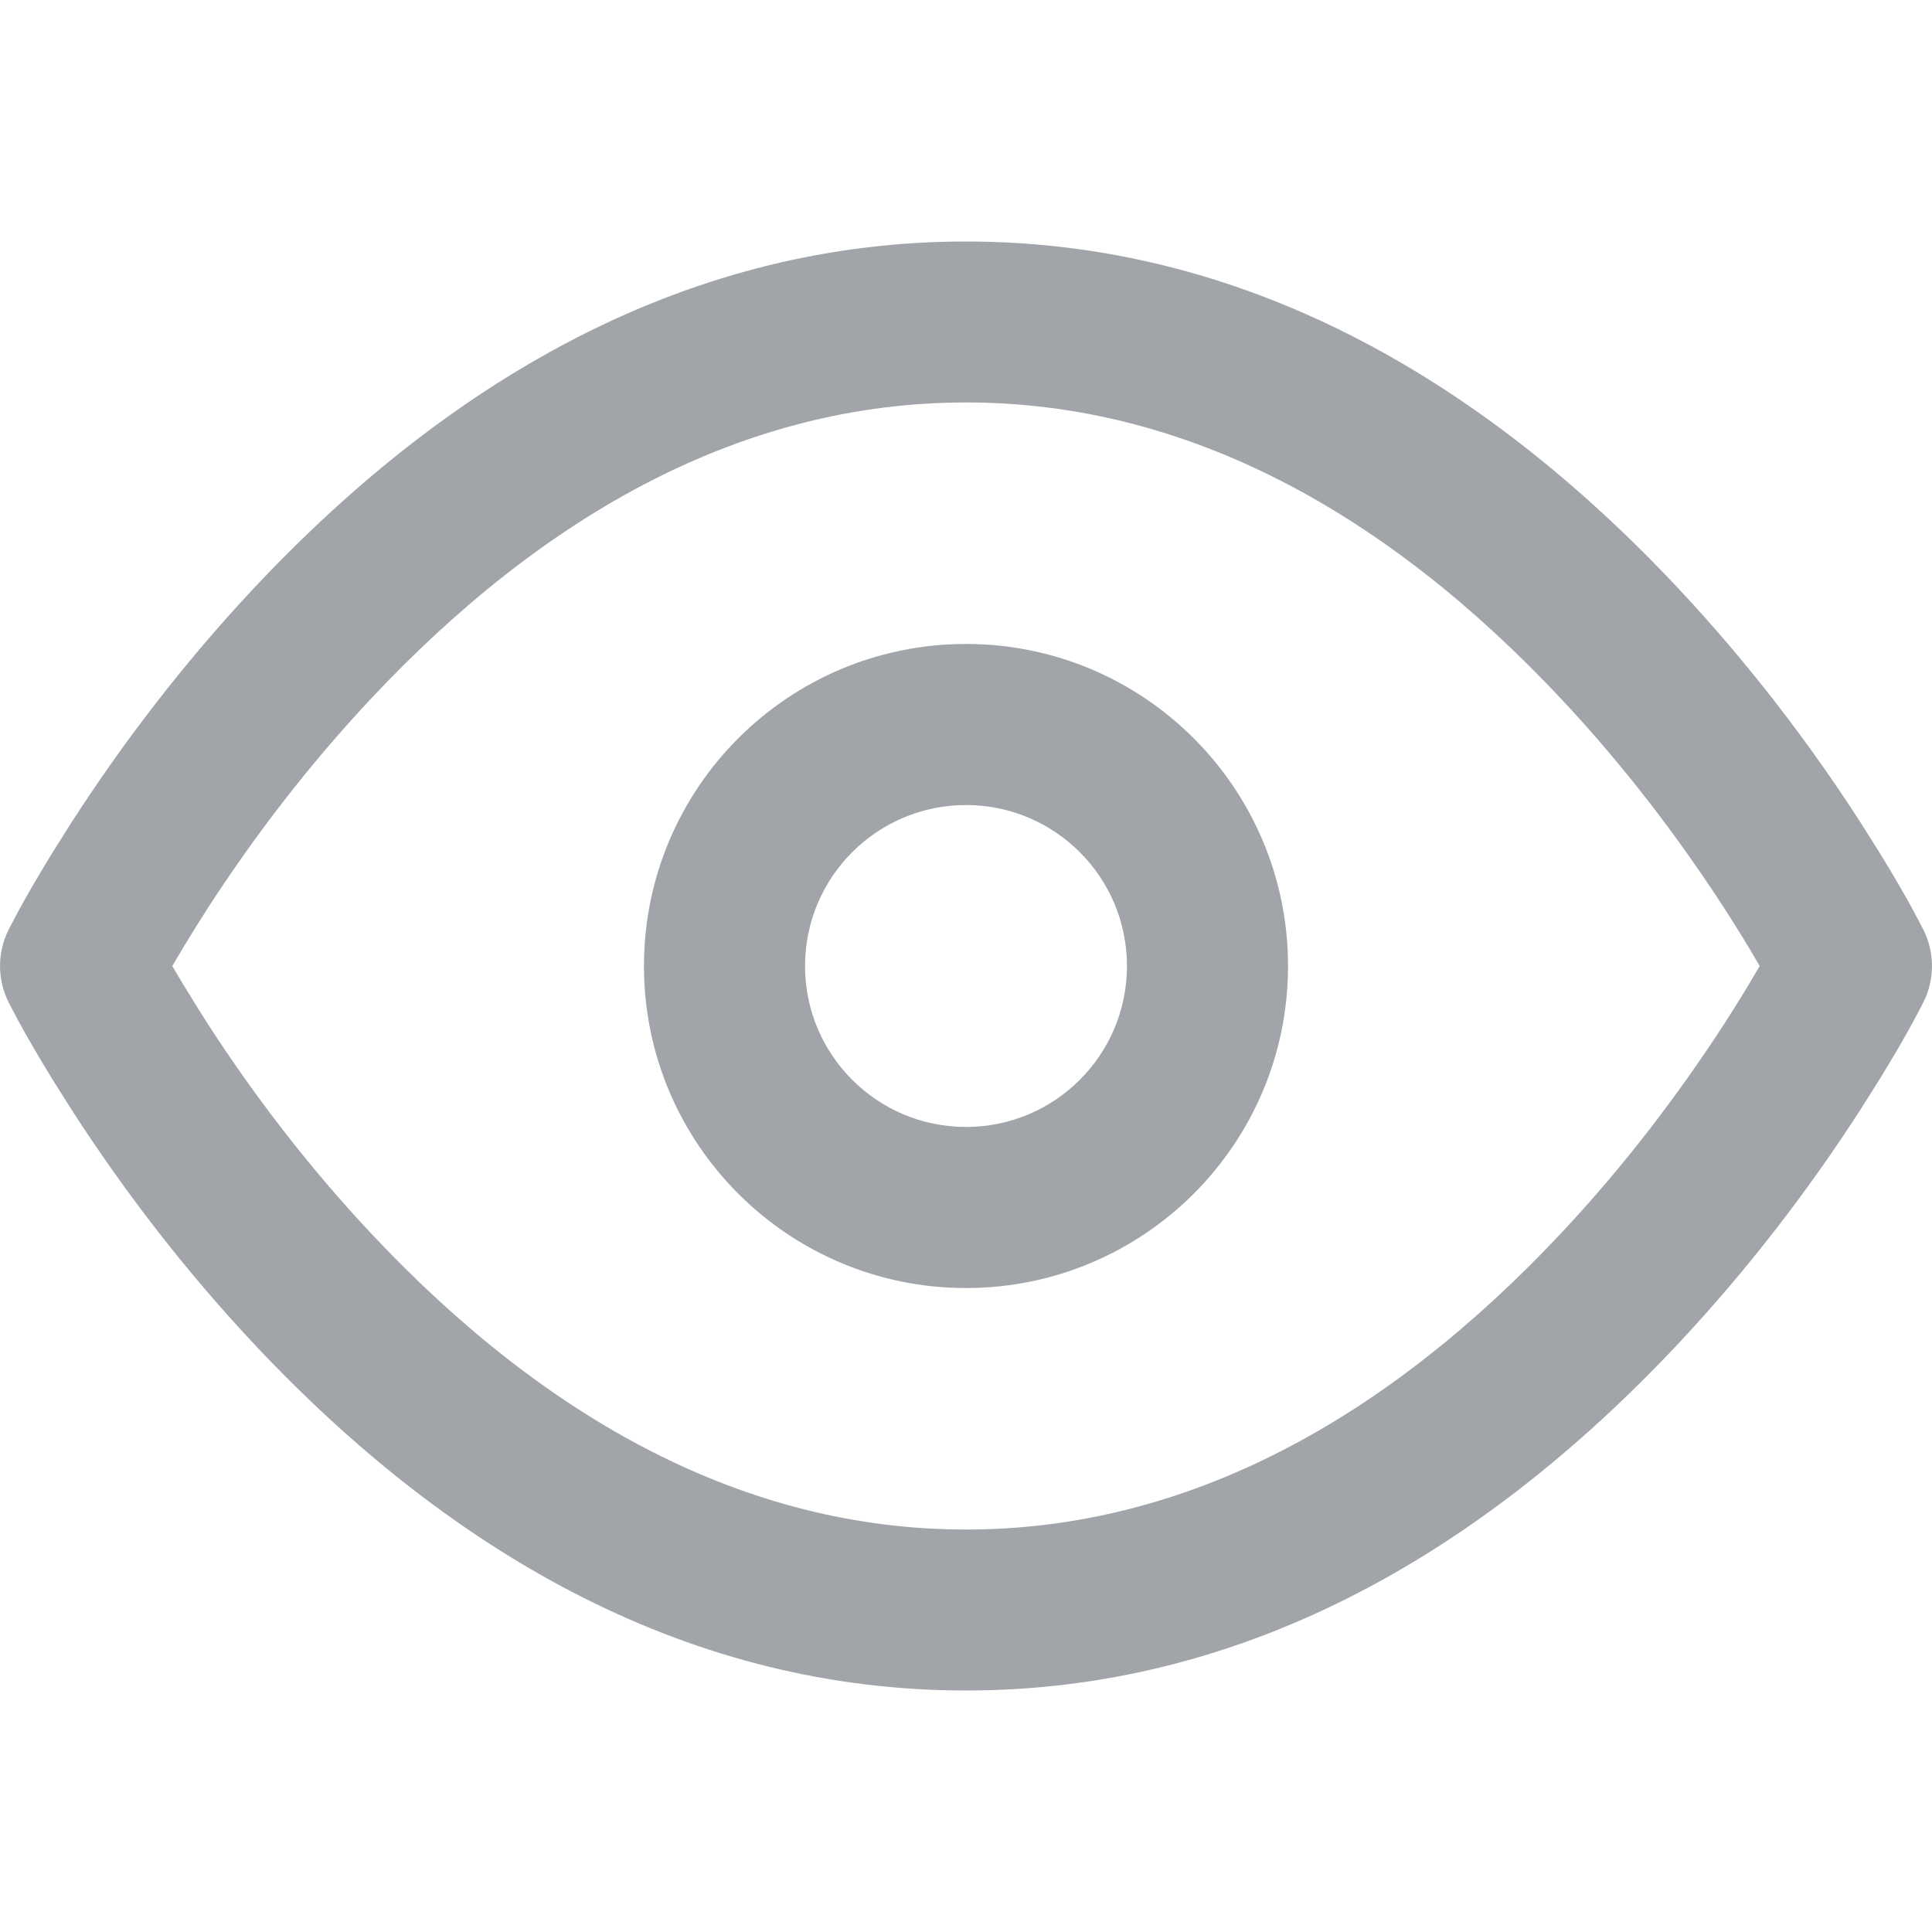
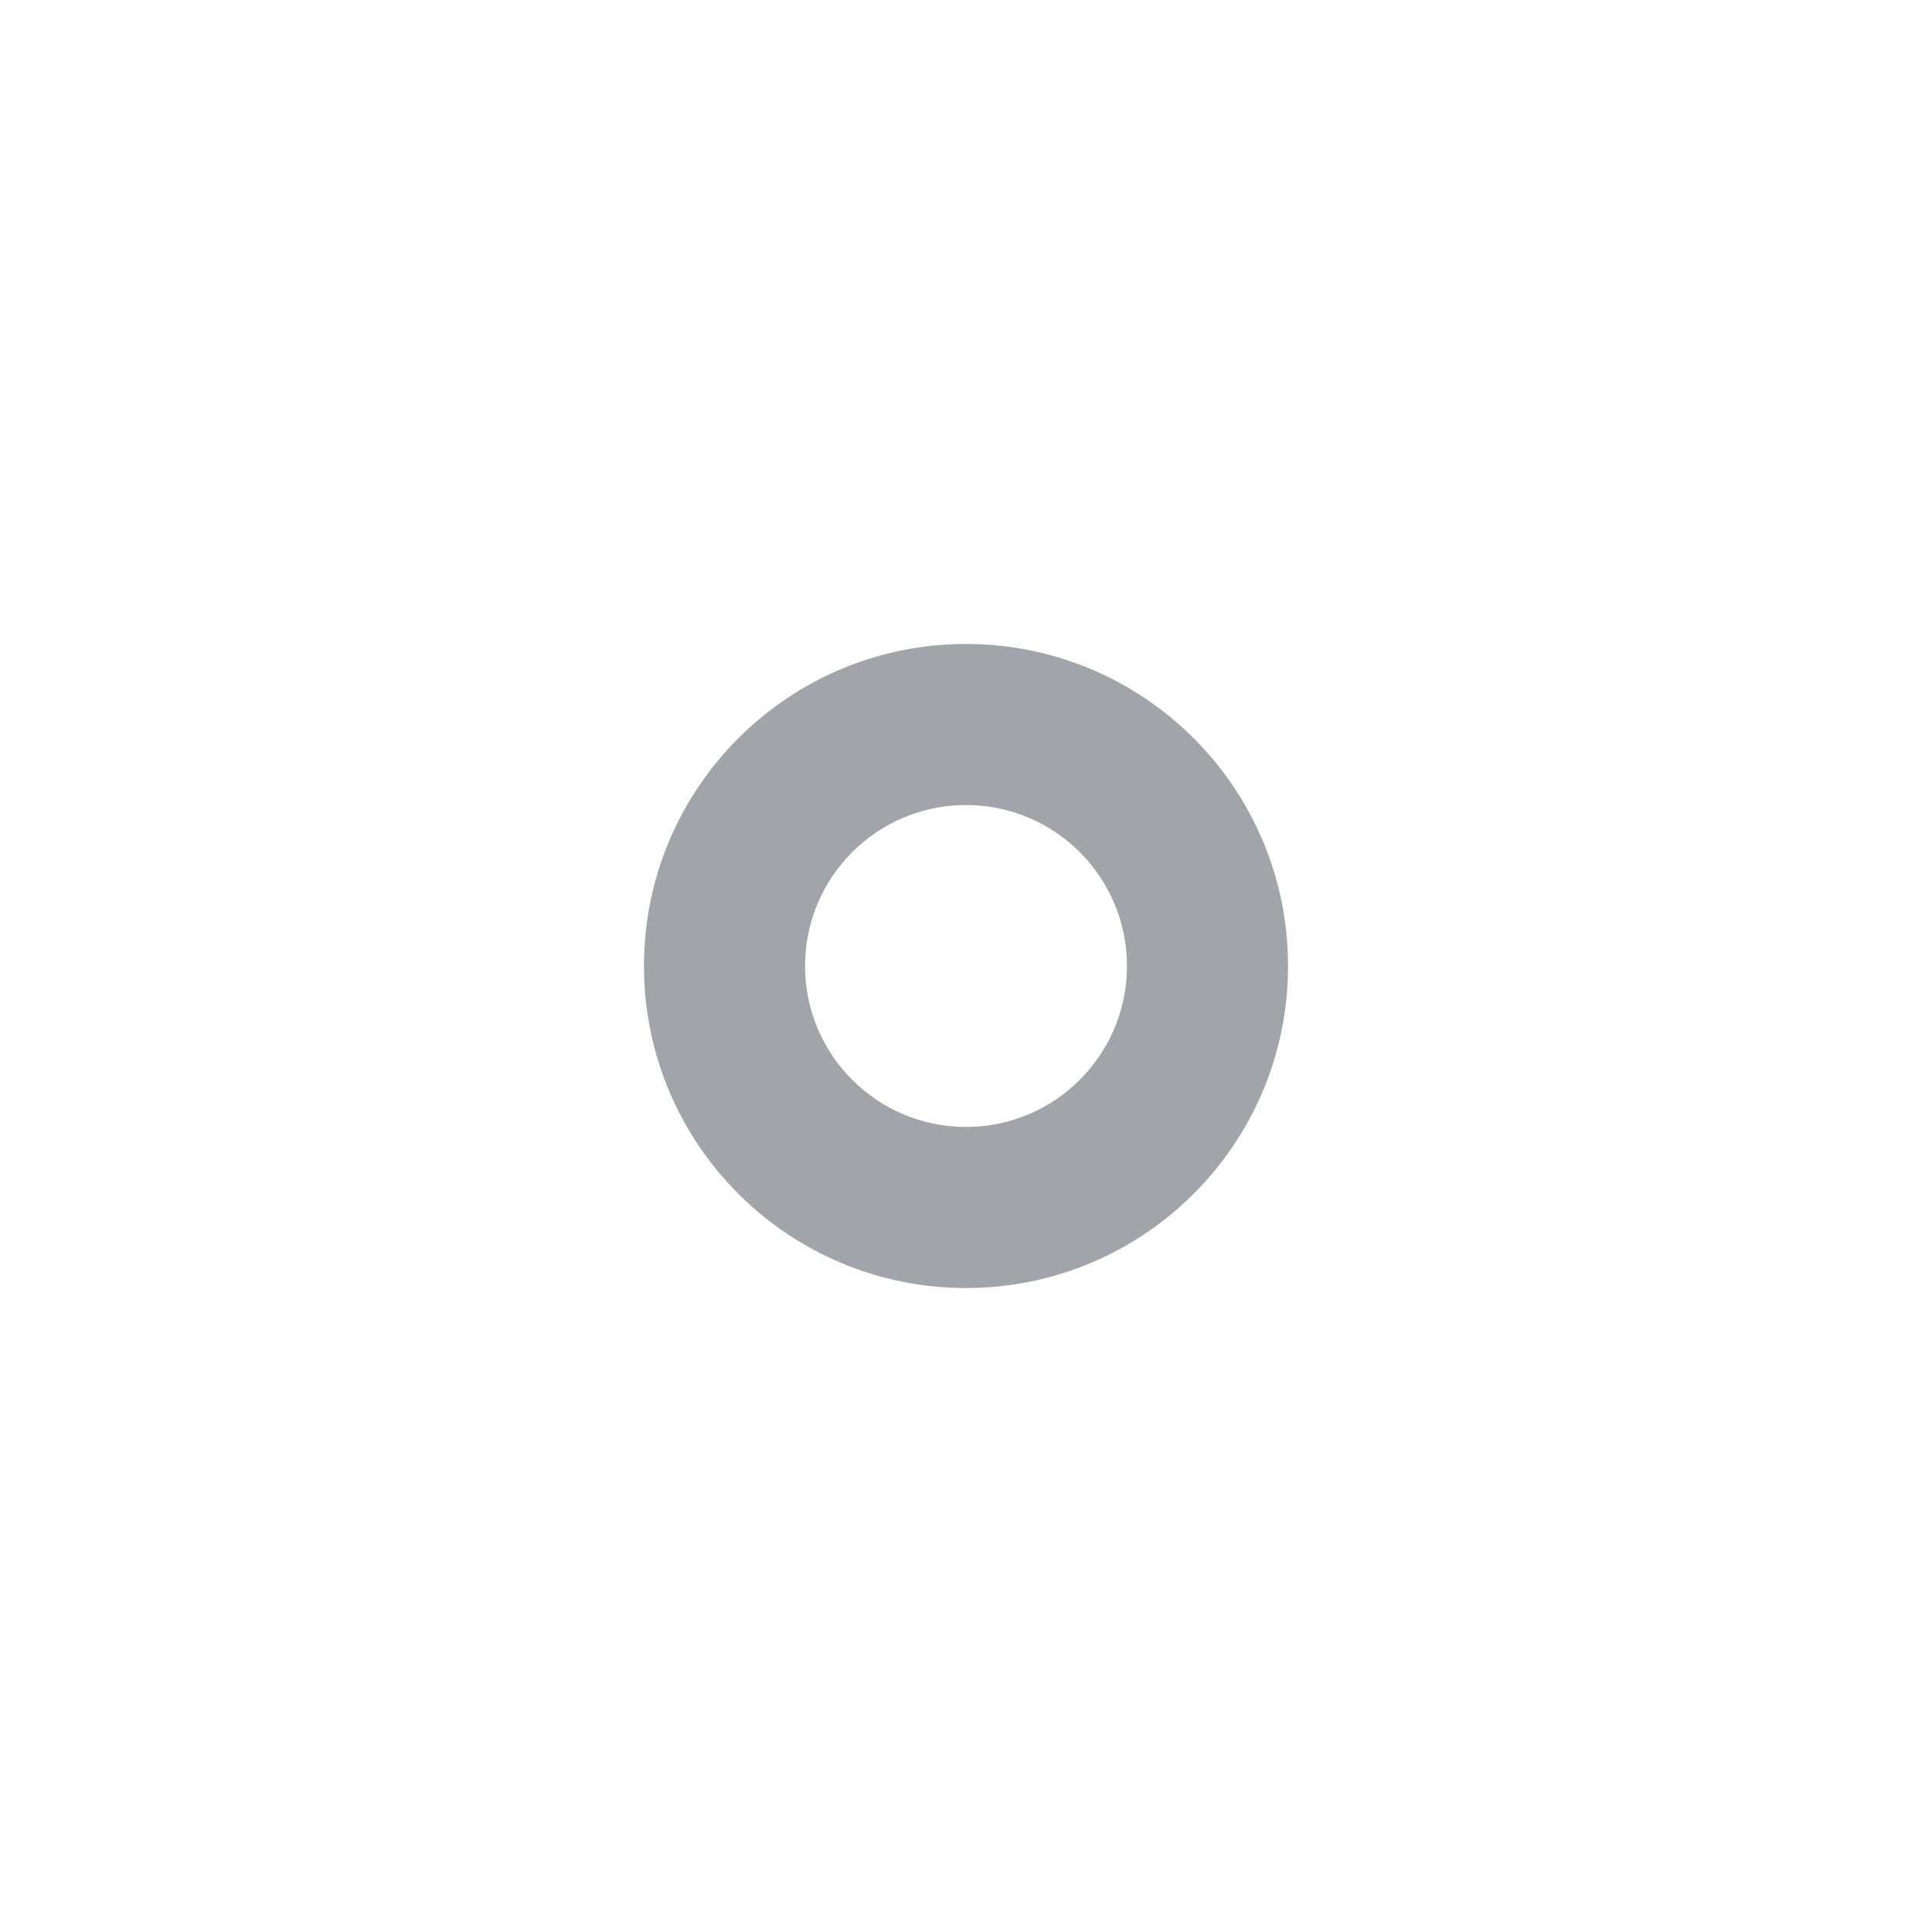
<svg xmlns="http://www.w3.org/2000/svg" width="16" height="16" viewBox="0 0 16 16" fill="none">
-   <path d="M0.07 8.298C-0.023 8.11 -0.023 7.89 0.07 7.702L0.145 7.559C0.217 7.425 0.315 7.255 0.437 7.057L0.596 6.805C1.02 6.148 1.521 5.492 2.097 4.877C3.774 3.088 5.747 2 8 2C10.253 2 12.226 3.088 13.903 4.877C14.479 5.492 14.98 6.148 15.404 6.805L15.563 7.057C15.685 7.255 15.783 7.425 15.855 7.559L15.93 7.702C16.023 7.89 16.023 8.11 15.93 8.298L15.855 8.441C15.783 8.575 15.685 8.745 15.563 8.943L15.404 9.195C14.98 9.852 14.479 10.508 13.903 11.123C12.226 12.912 10.253 14 8 14C5.747 14 3.774 12.912 2.097 11.123C1.521 10.508 1.02 9.852 0.596 9.195L0.437 8.943C0.315 8.745 0.217 8.575 0.145 8.441L0.07 8.298ZM1.515 8.149L1.646 8.361C1.669 8.397 1.692 8.434 1.716 8.472C2.099 9.065 2.552 9.659 3.07 10.211C4.517 11.755 6.17 12.667 8 12.667C9.83 12.667 11.482 11.755 12.93 10.211C13.448 9.659 13.9 9.065 14.284 8.472C14.393 8.303 14.489 8.145 14.573 8C14.489 7.855 14.393 7.697 14.284 7.528C13.9 6.935 13.448 6.341 12.93 5.789C11.482 4.245 9.83 3.333 8 3.333C6.17 3.333 4.517 4.245 3.07 5.789C2.552 6.341 2.099 6.935 1.716 7.528C1.644 7.641 1.577 7.748 1.515 7.851L1.427 8L1.515 8.149Z" fill="#8A8F94" fill-opacity="0.8" />
  <path d="M8 10.667C9.473 10.667 10.667 9.473 10.667 8C10.667 6.527 9.473 5.333 8 5.333C6.527 5.333 5.333 6.527 5.333 8C5.333 9.473 6.527 10.667 8 10.667ZM8 9.333C7.264 9.333 6.667 8.736 6.667 8C6.667 7.264 7.264 6.667 8 6.667C8.736 6.667 9.333 7.264 9.333 8C9.333 8.736 8.736 9.333 8 9.333Z" fill="#8A8F94" fill-opacity="0.8" />
</svg>